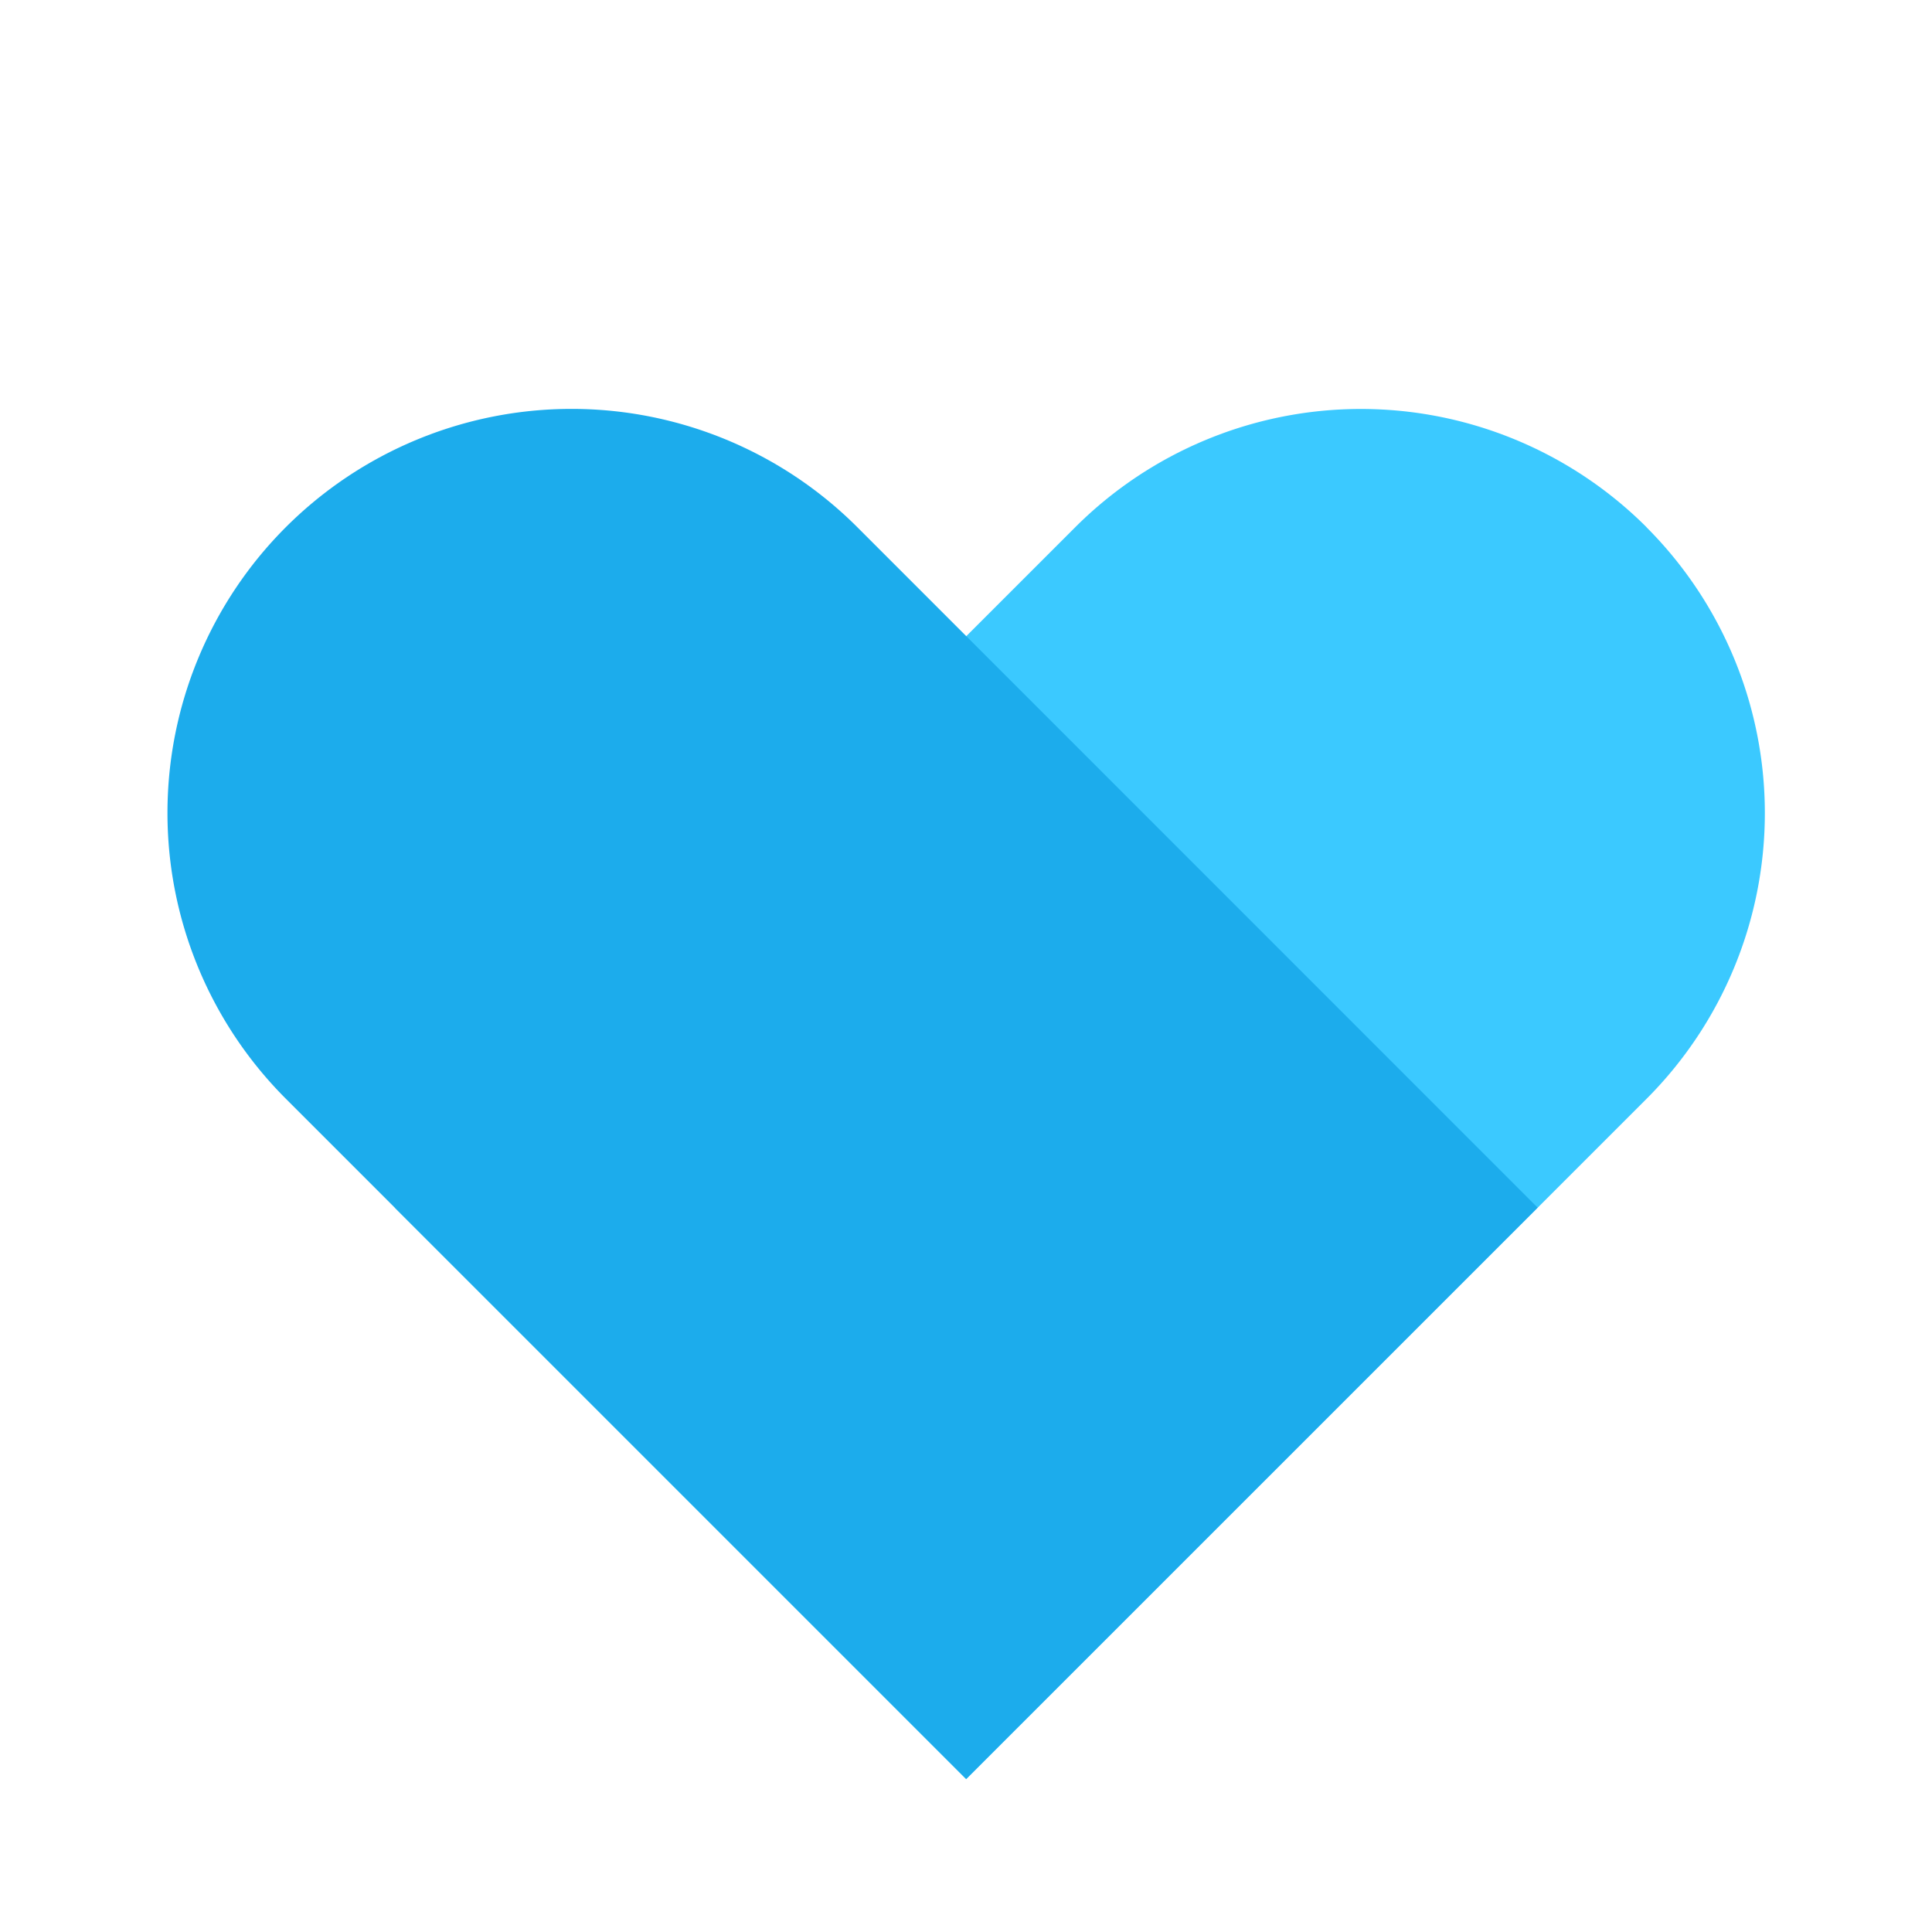
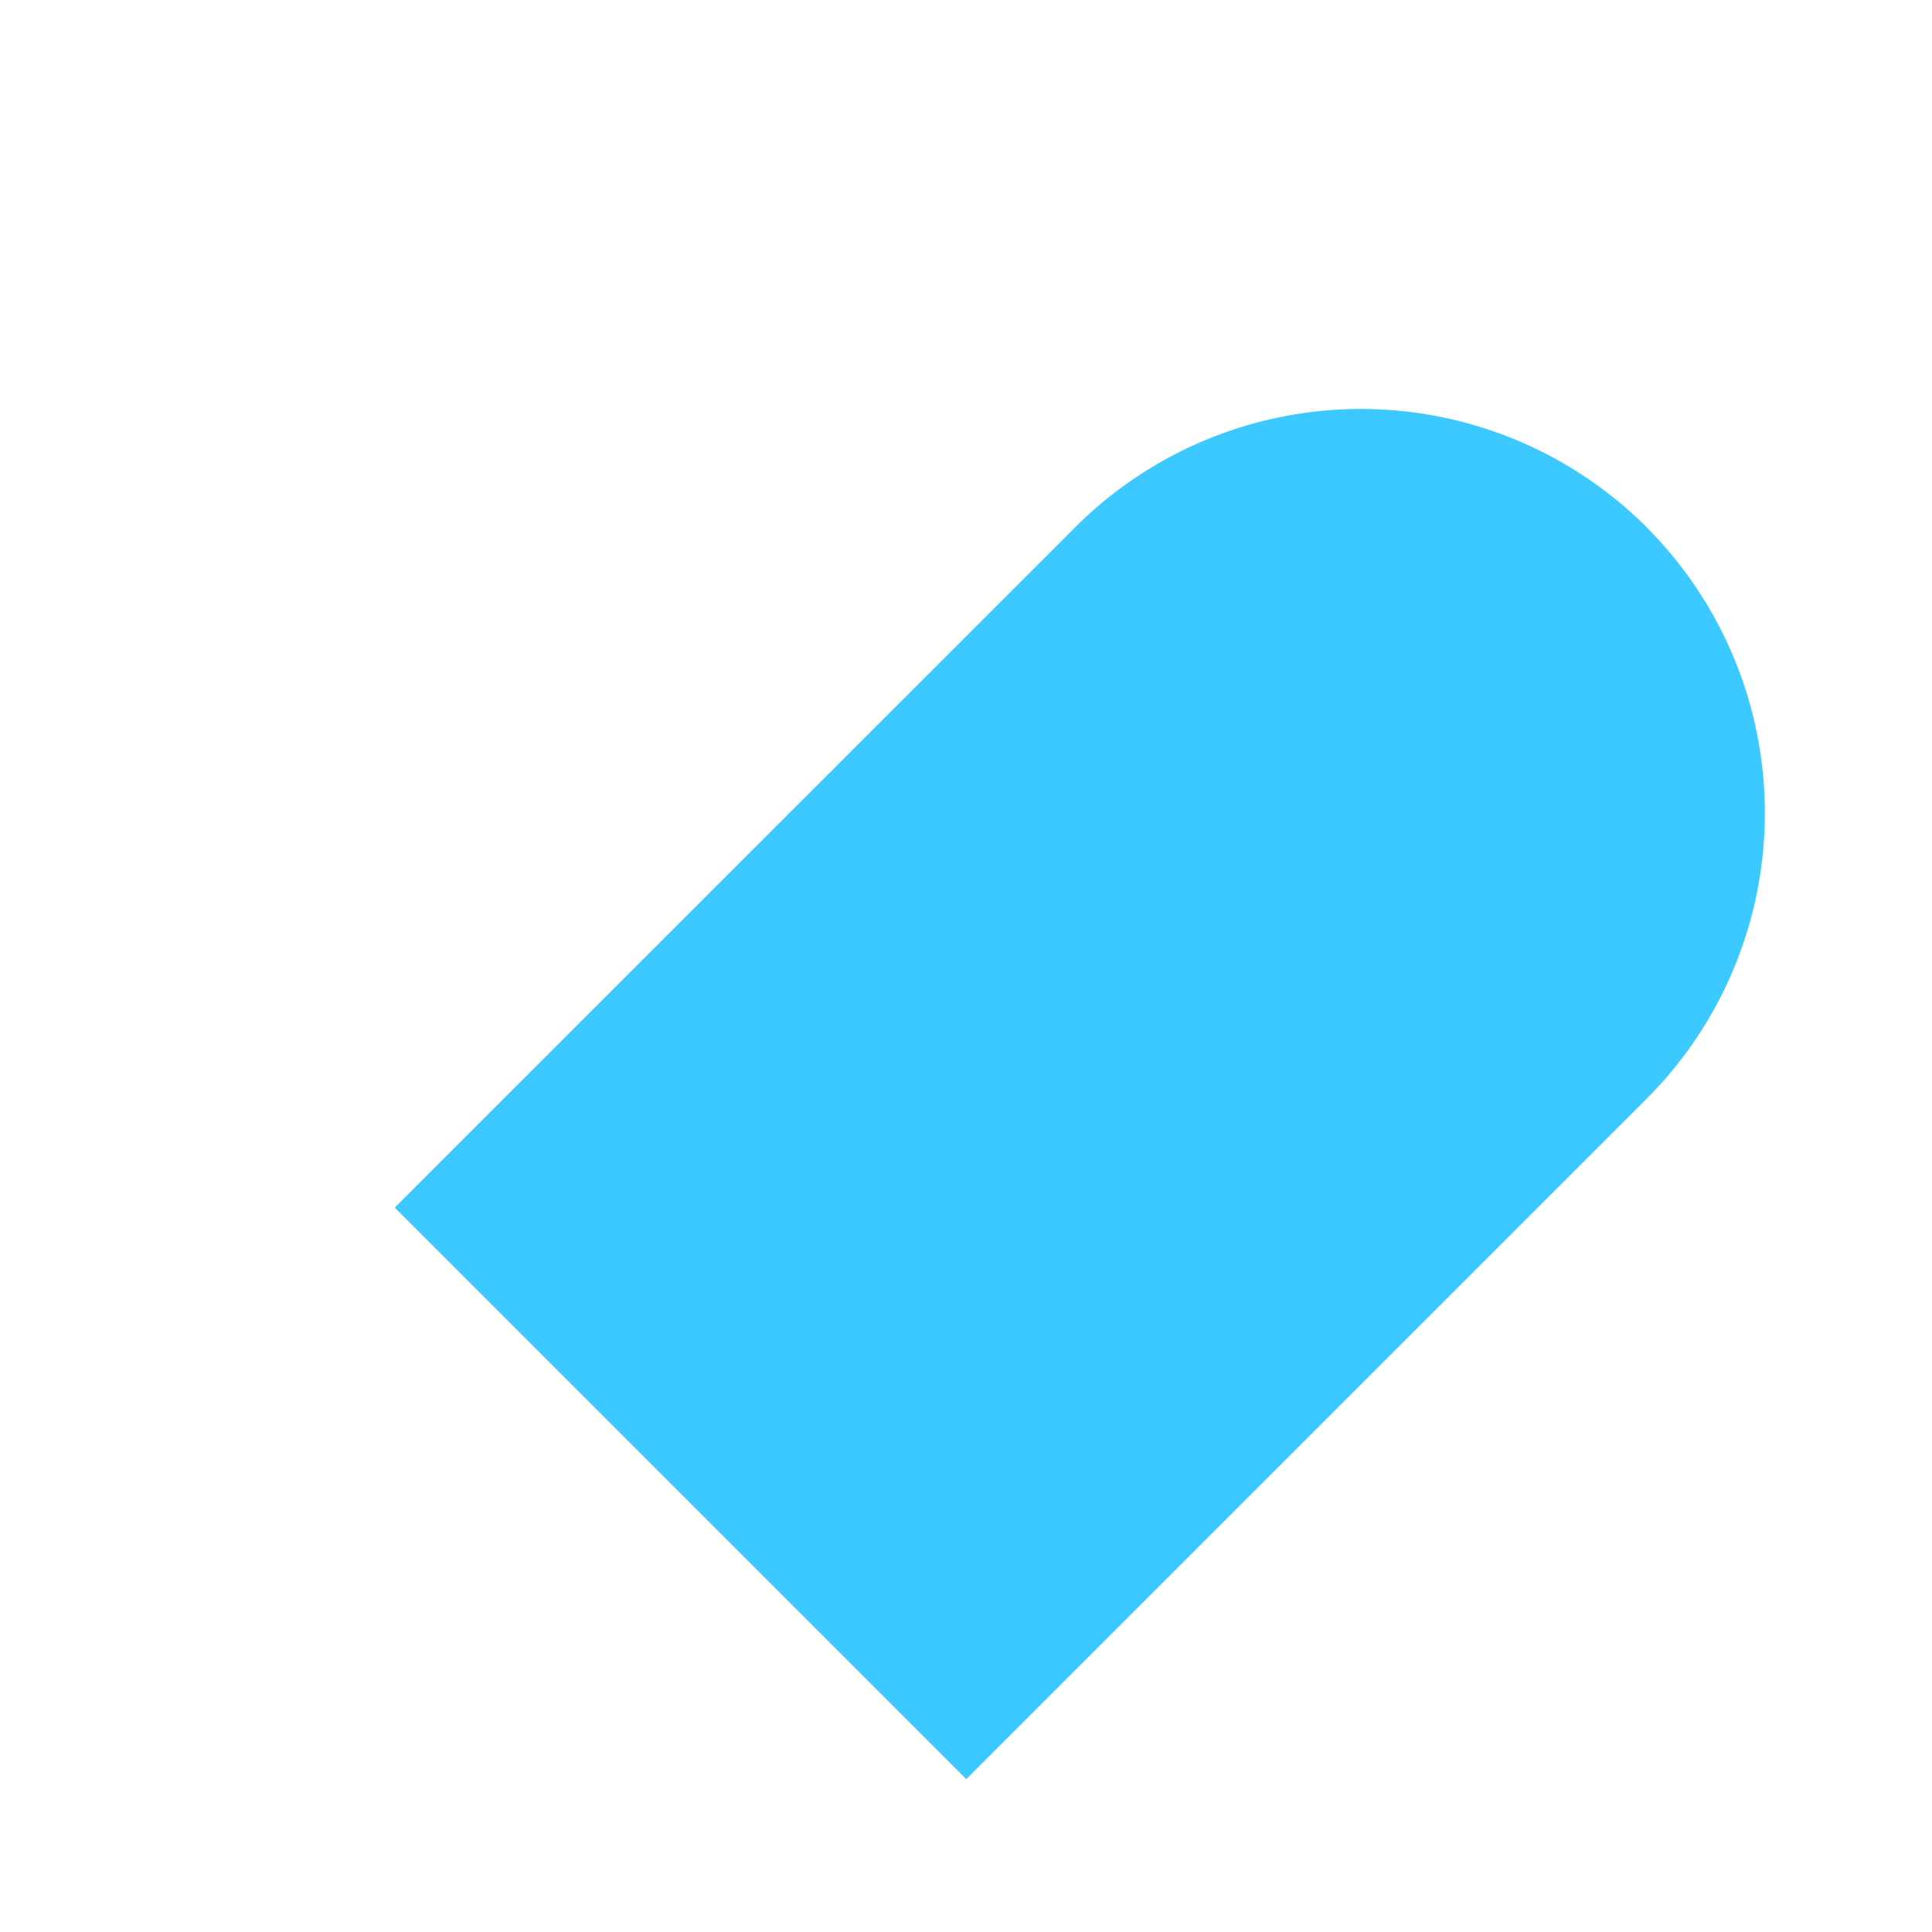
<svg xmlns="http://www.w3.org/2000/svg" width="16" height="16" viewBox="0 0 16 16">
  <g id="prefix__review_heart_full_16" transform="translate(-145.381 -159.373)">
-     <path id="prefix__사각형_393" fill="none" d="M0 0H16V16H0z" data-name="사각형 393" transform="translate(145.381 159.373)" />
    <g id="prefix__그룹_145" data-name="그룹 145">
      <path id="prefix__사각형_284" fill="#3bc9ff" d="M159.017 163.74a3.348 3.348 0 0 1 0 4.733l-5.634 5.634-4.733-4.733 5.635-5.634a3.347 3.347 0 0 1 4.733 0z" data-name="사각형 284" />
-       <path id="prefix__사각형_283" fill="#1cacec" d="M147.748 163.739a3.348 3.348 0 0 1 4.733 0l5.634 5.635-4.733 4.732-5.634-5.634a3.347 3.347 0 0 1 0-4.733z" data-name="사각형 283" />
    </g>
  </g>
</svg>